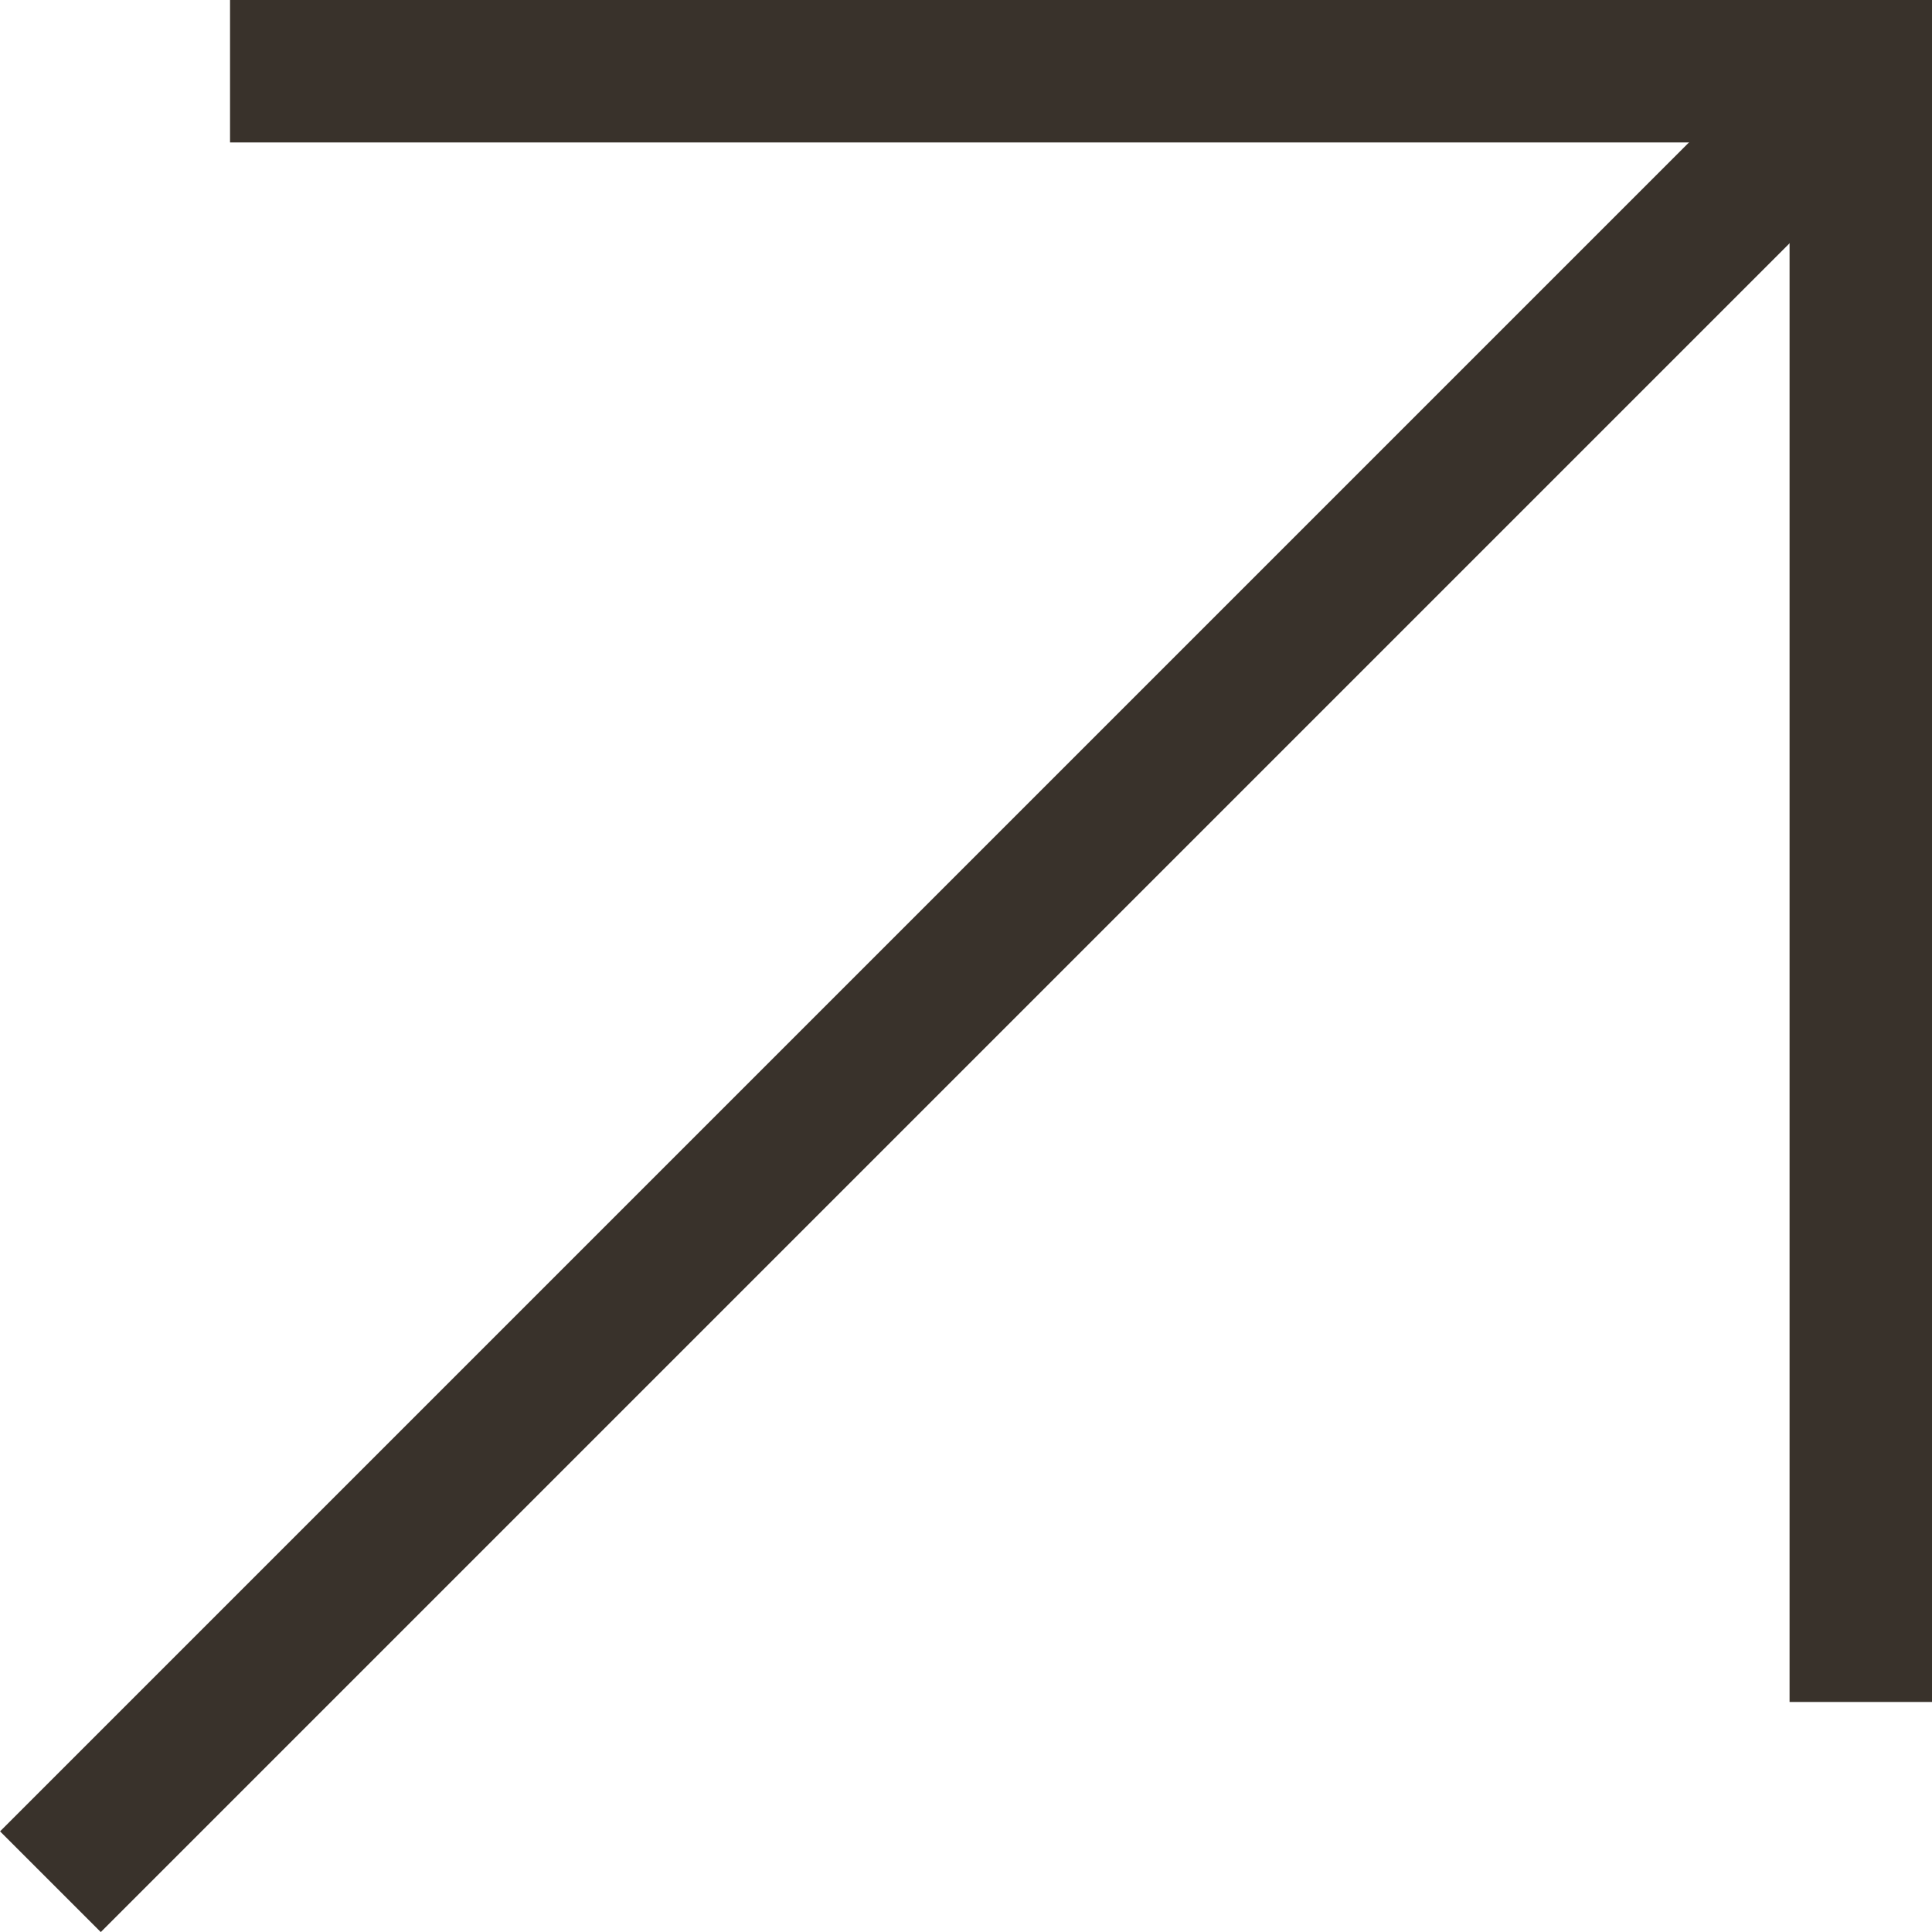
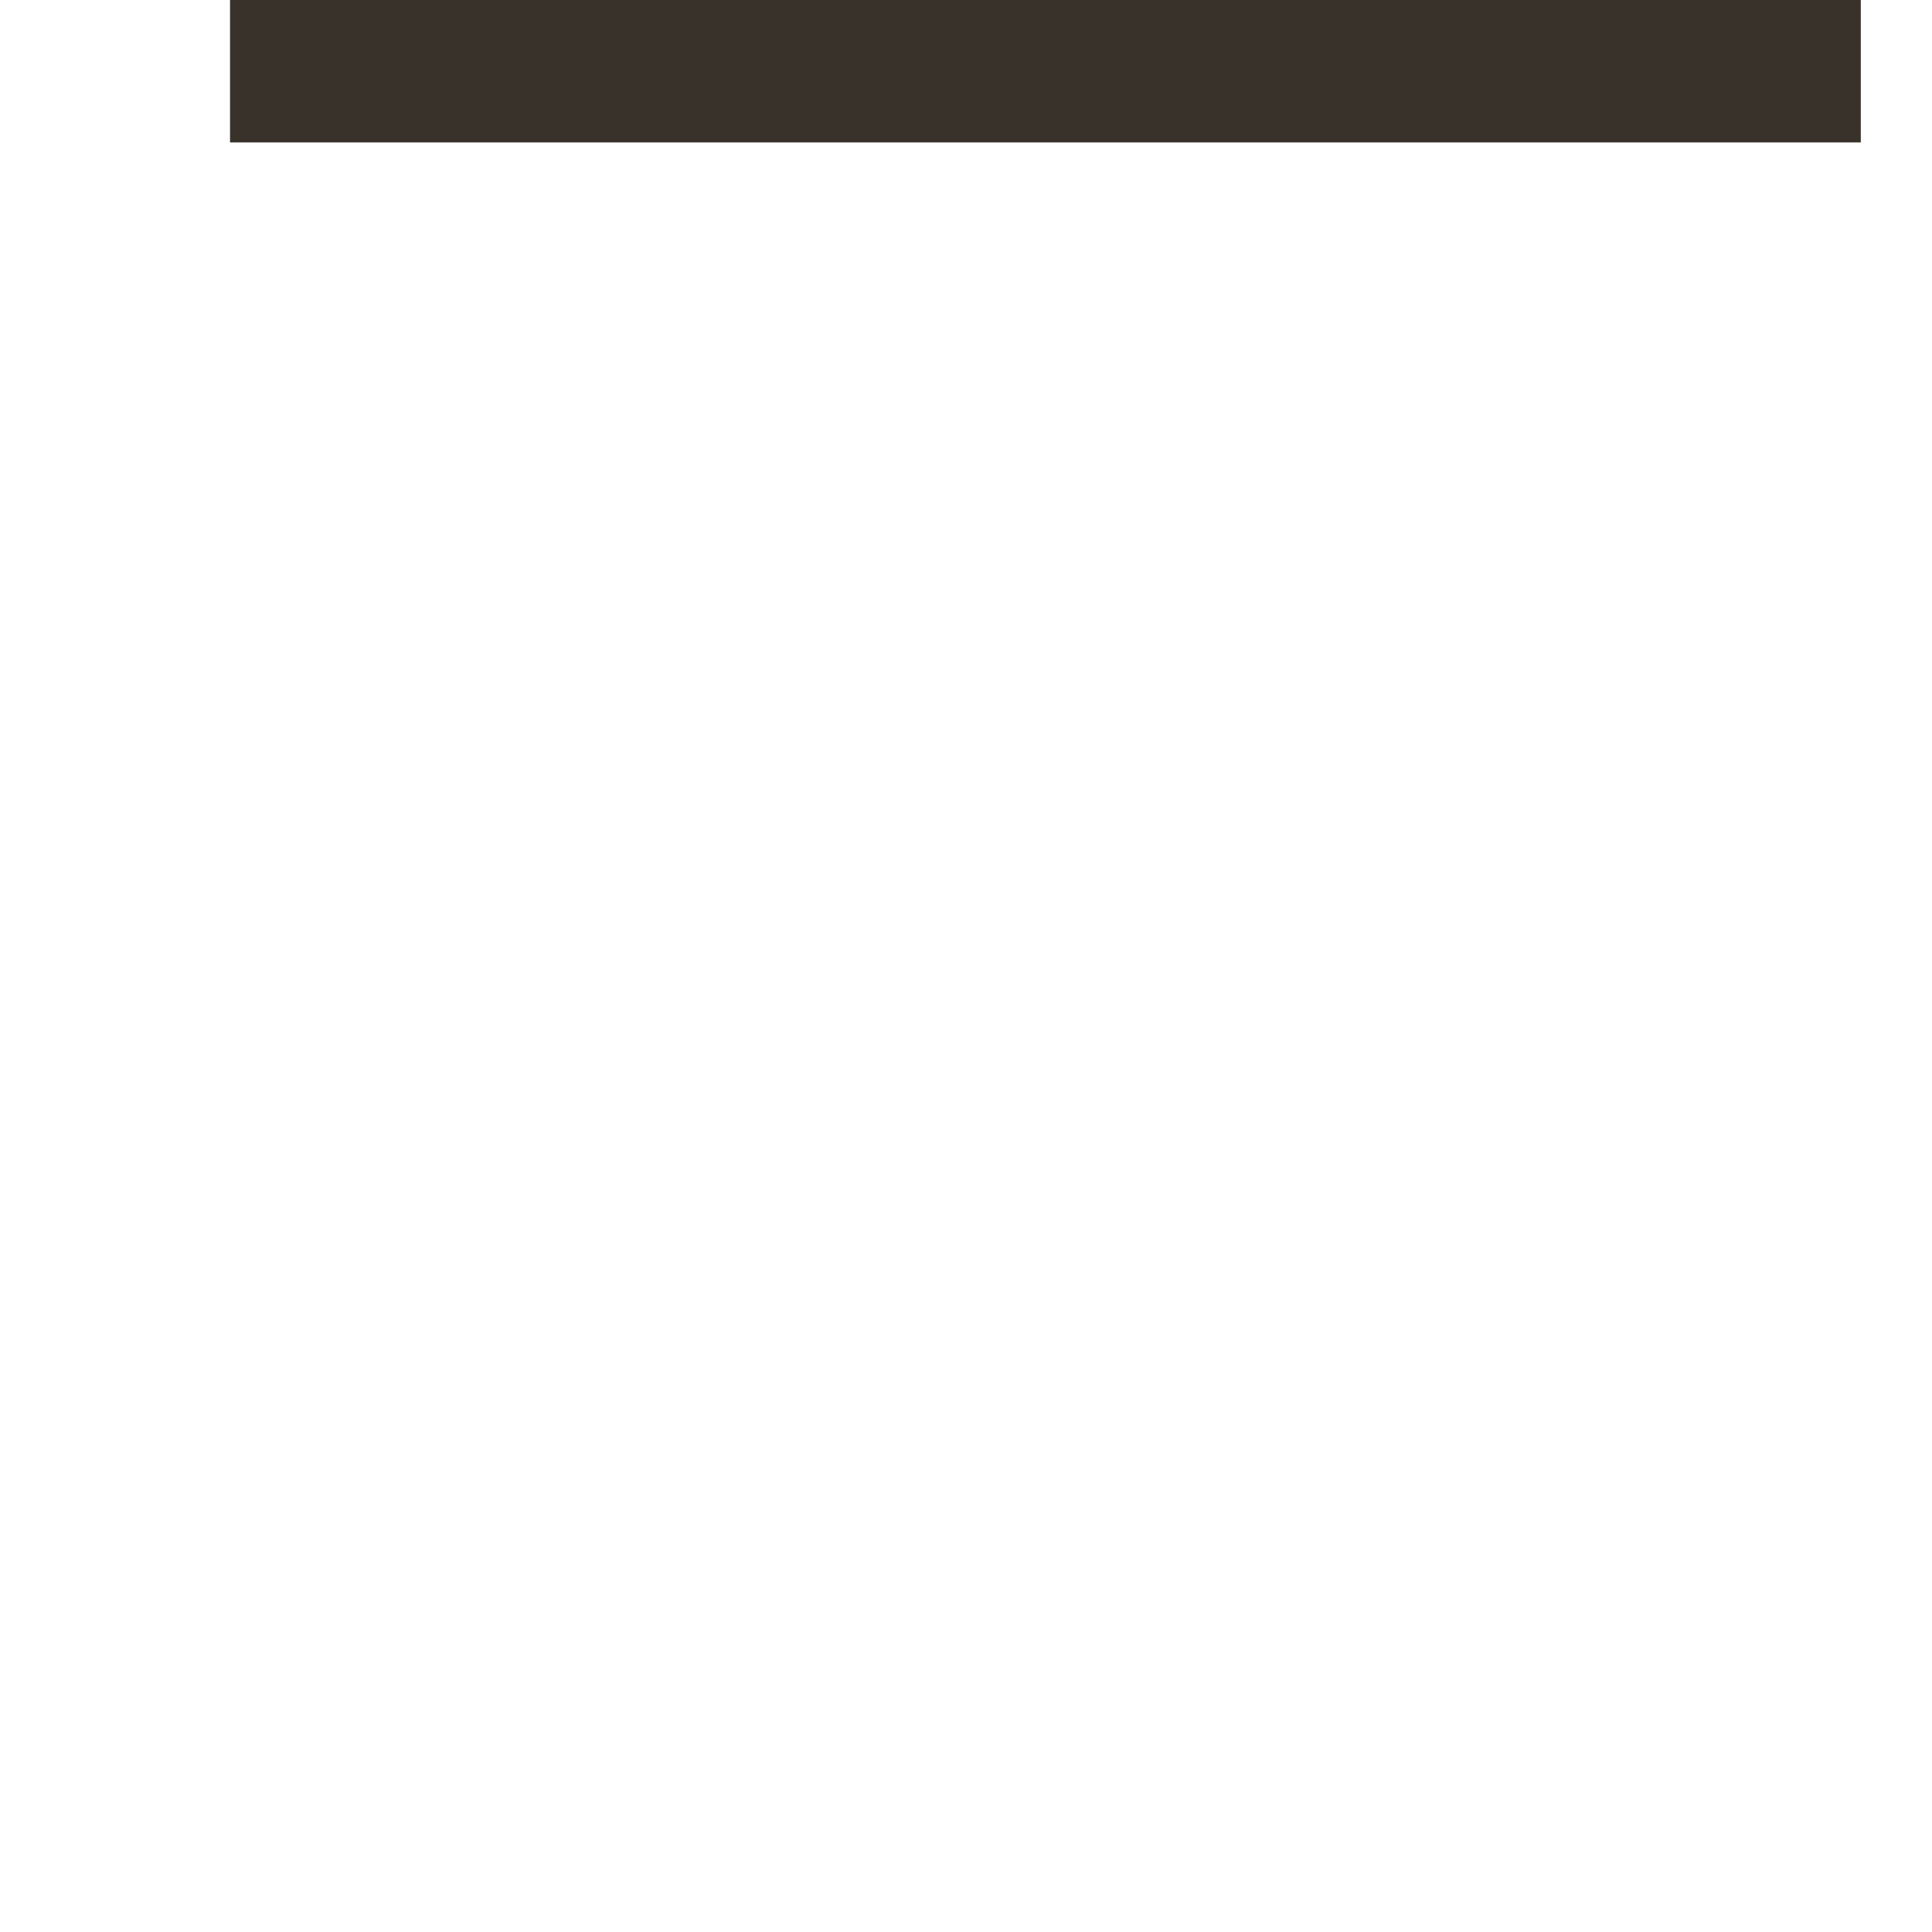
<svg xmlns="http://www.w3.org/2000/svg" width="13.564" height="13.564" viewBox="0 0 13.564 13.564">
  <g id="Groupe_246" data-name="Groupe 246" transform="translate(0.354 0.5)">
-     <path id="Tracé_69" data-name="Tracé 69" d="M0,0H11.449V11.449" transform="translate(1.261 0)" fill="none" stroke="#39322b" stroke-miterlimit="10" stroke-width="1" />
-     <line id="Ligne_11" data-name="Ligne 11" x1="12.711" y2="12.711" transform="translate(0 0)" fill="none" stroke="#39322b" stroke-miterlimit="10" stroke-width="1" />
+     <path id="Tracé_69" data-name="Tracé 69" d="M0,0H11.449" transform="translate(1.261 0)" fill="none" stroke="#39322b" stroke-miterlimit="10" stroke-width="1" />
  </g>
</svg>